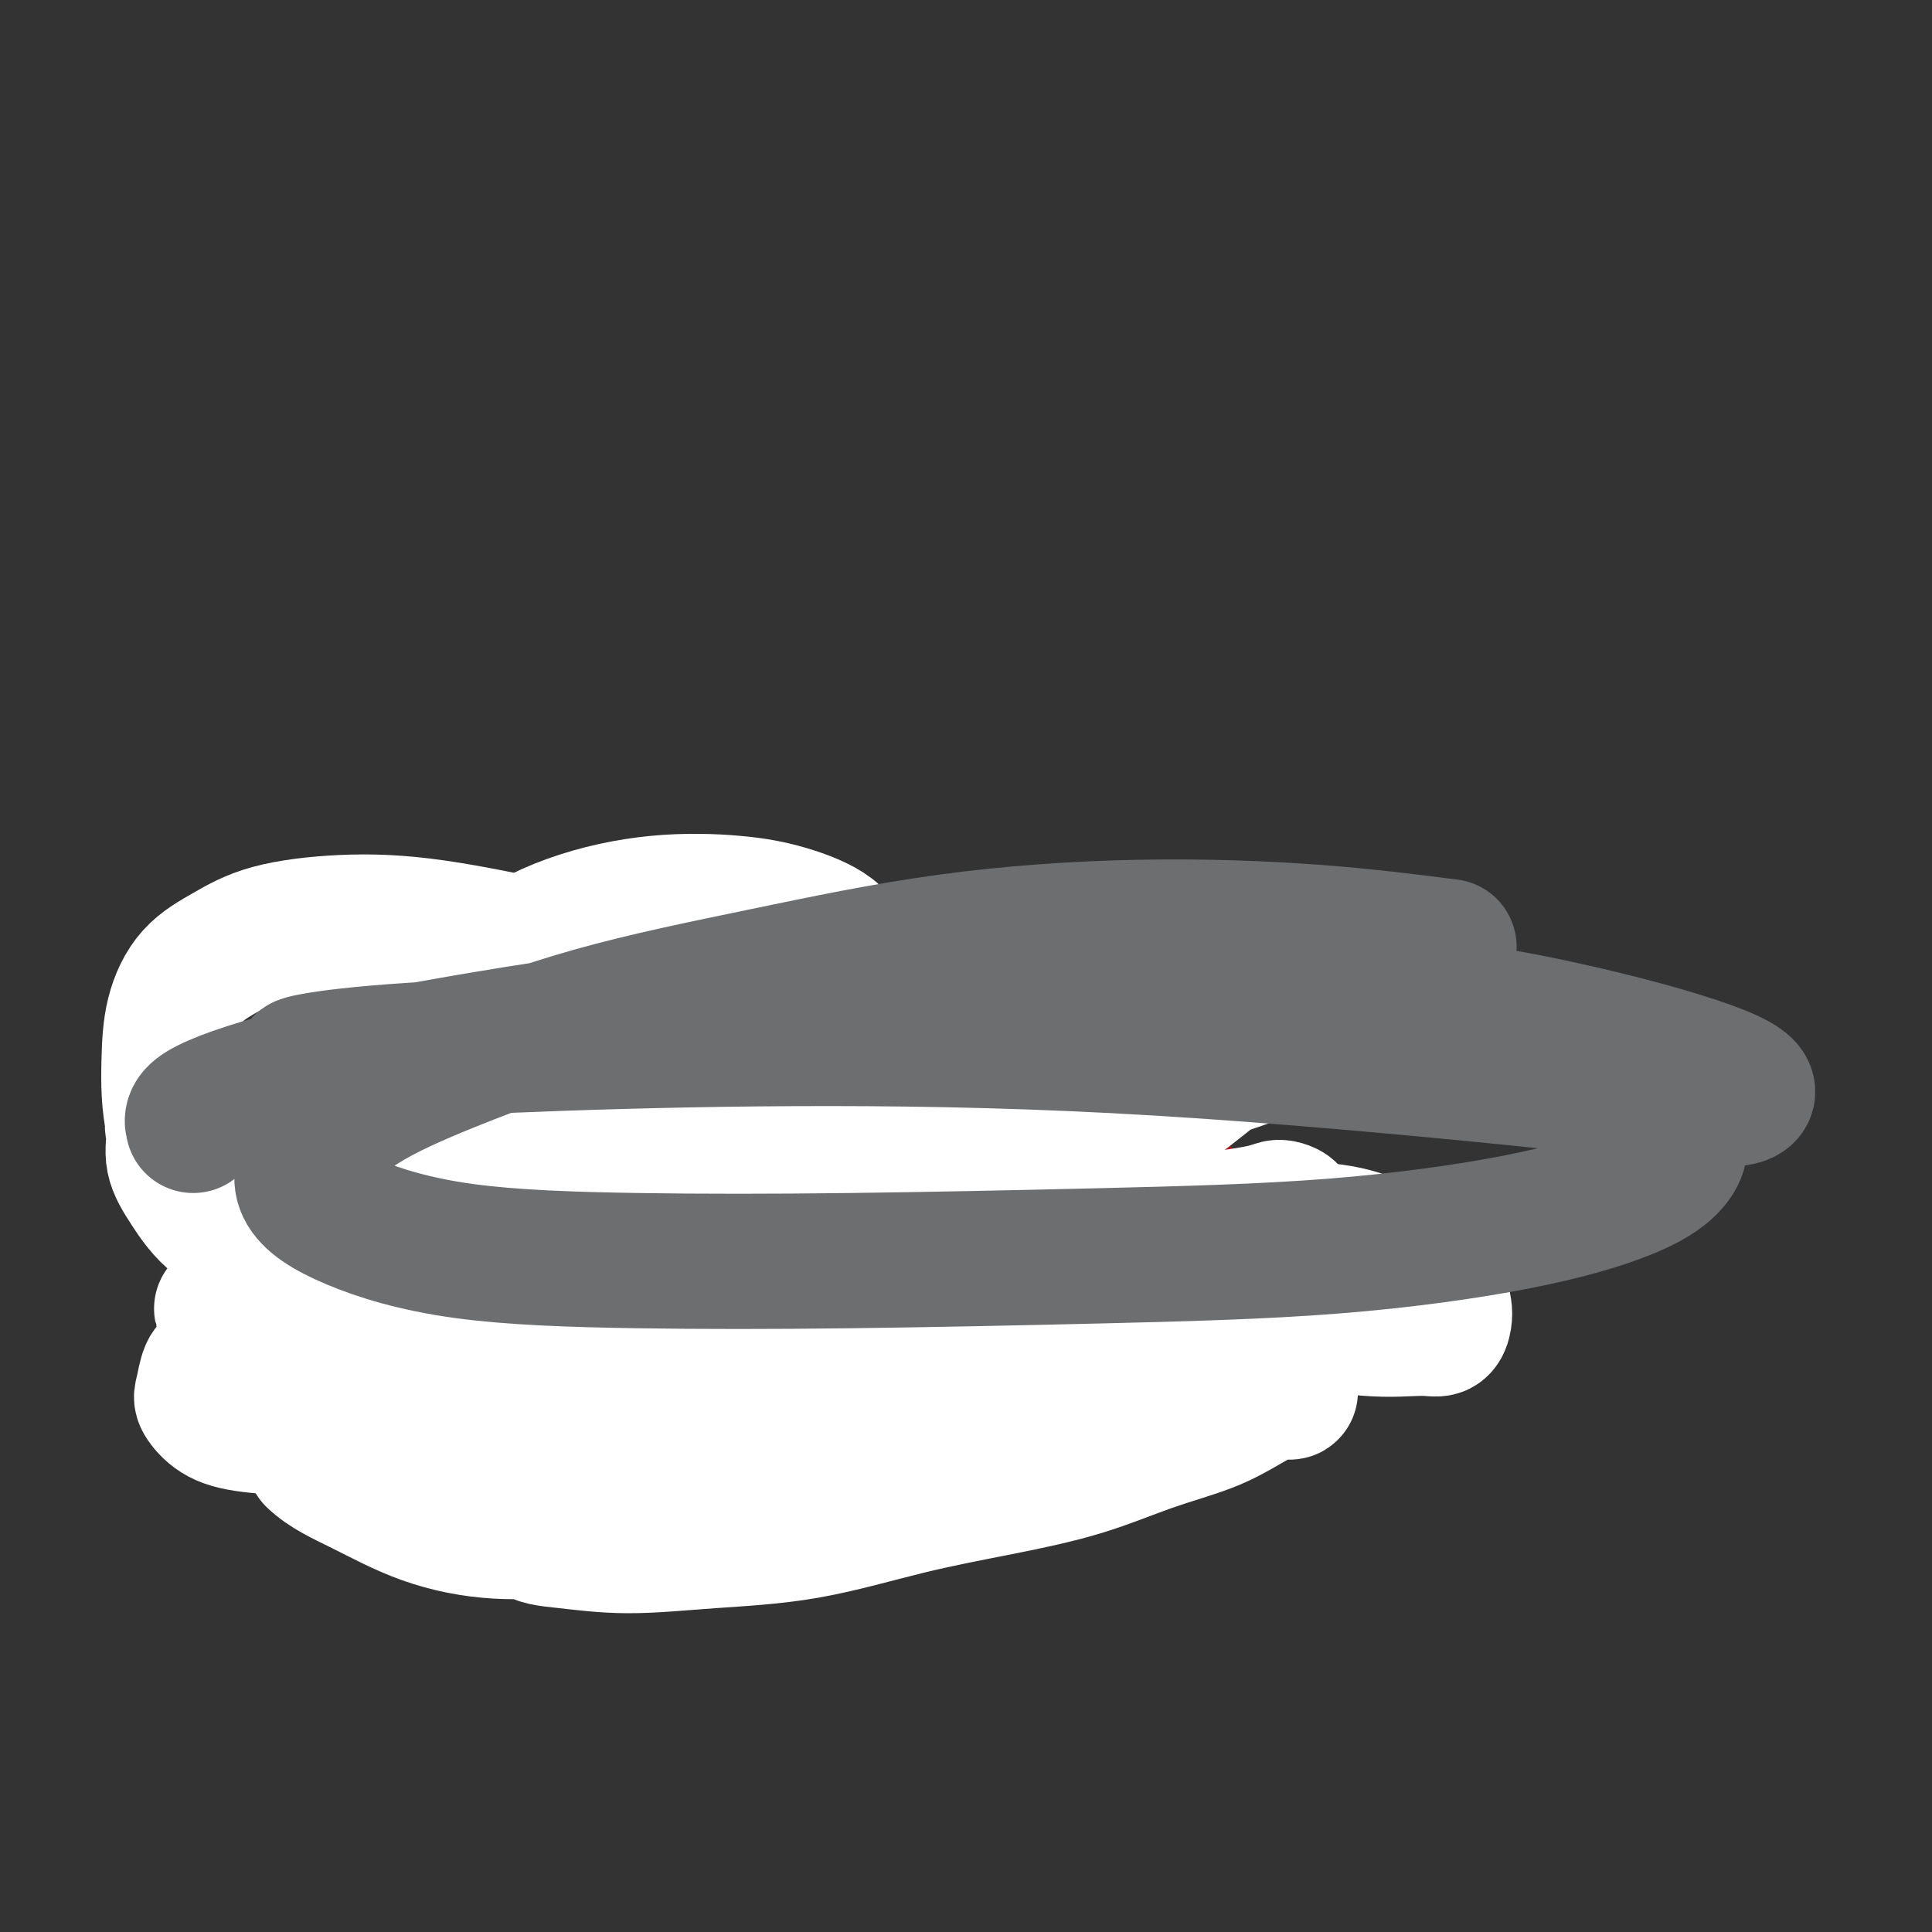
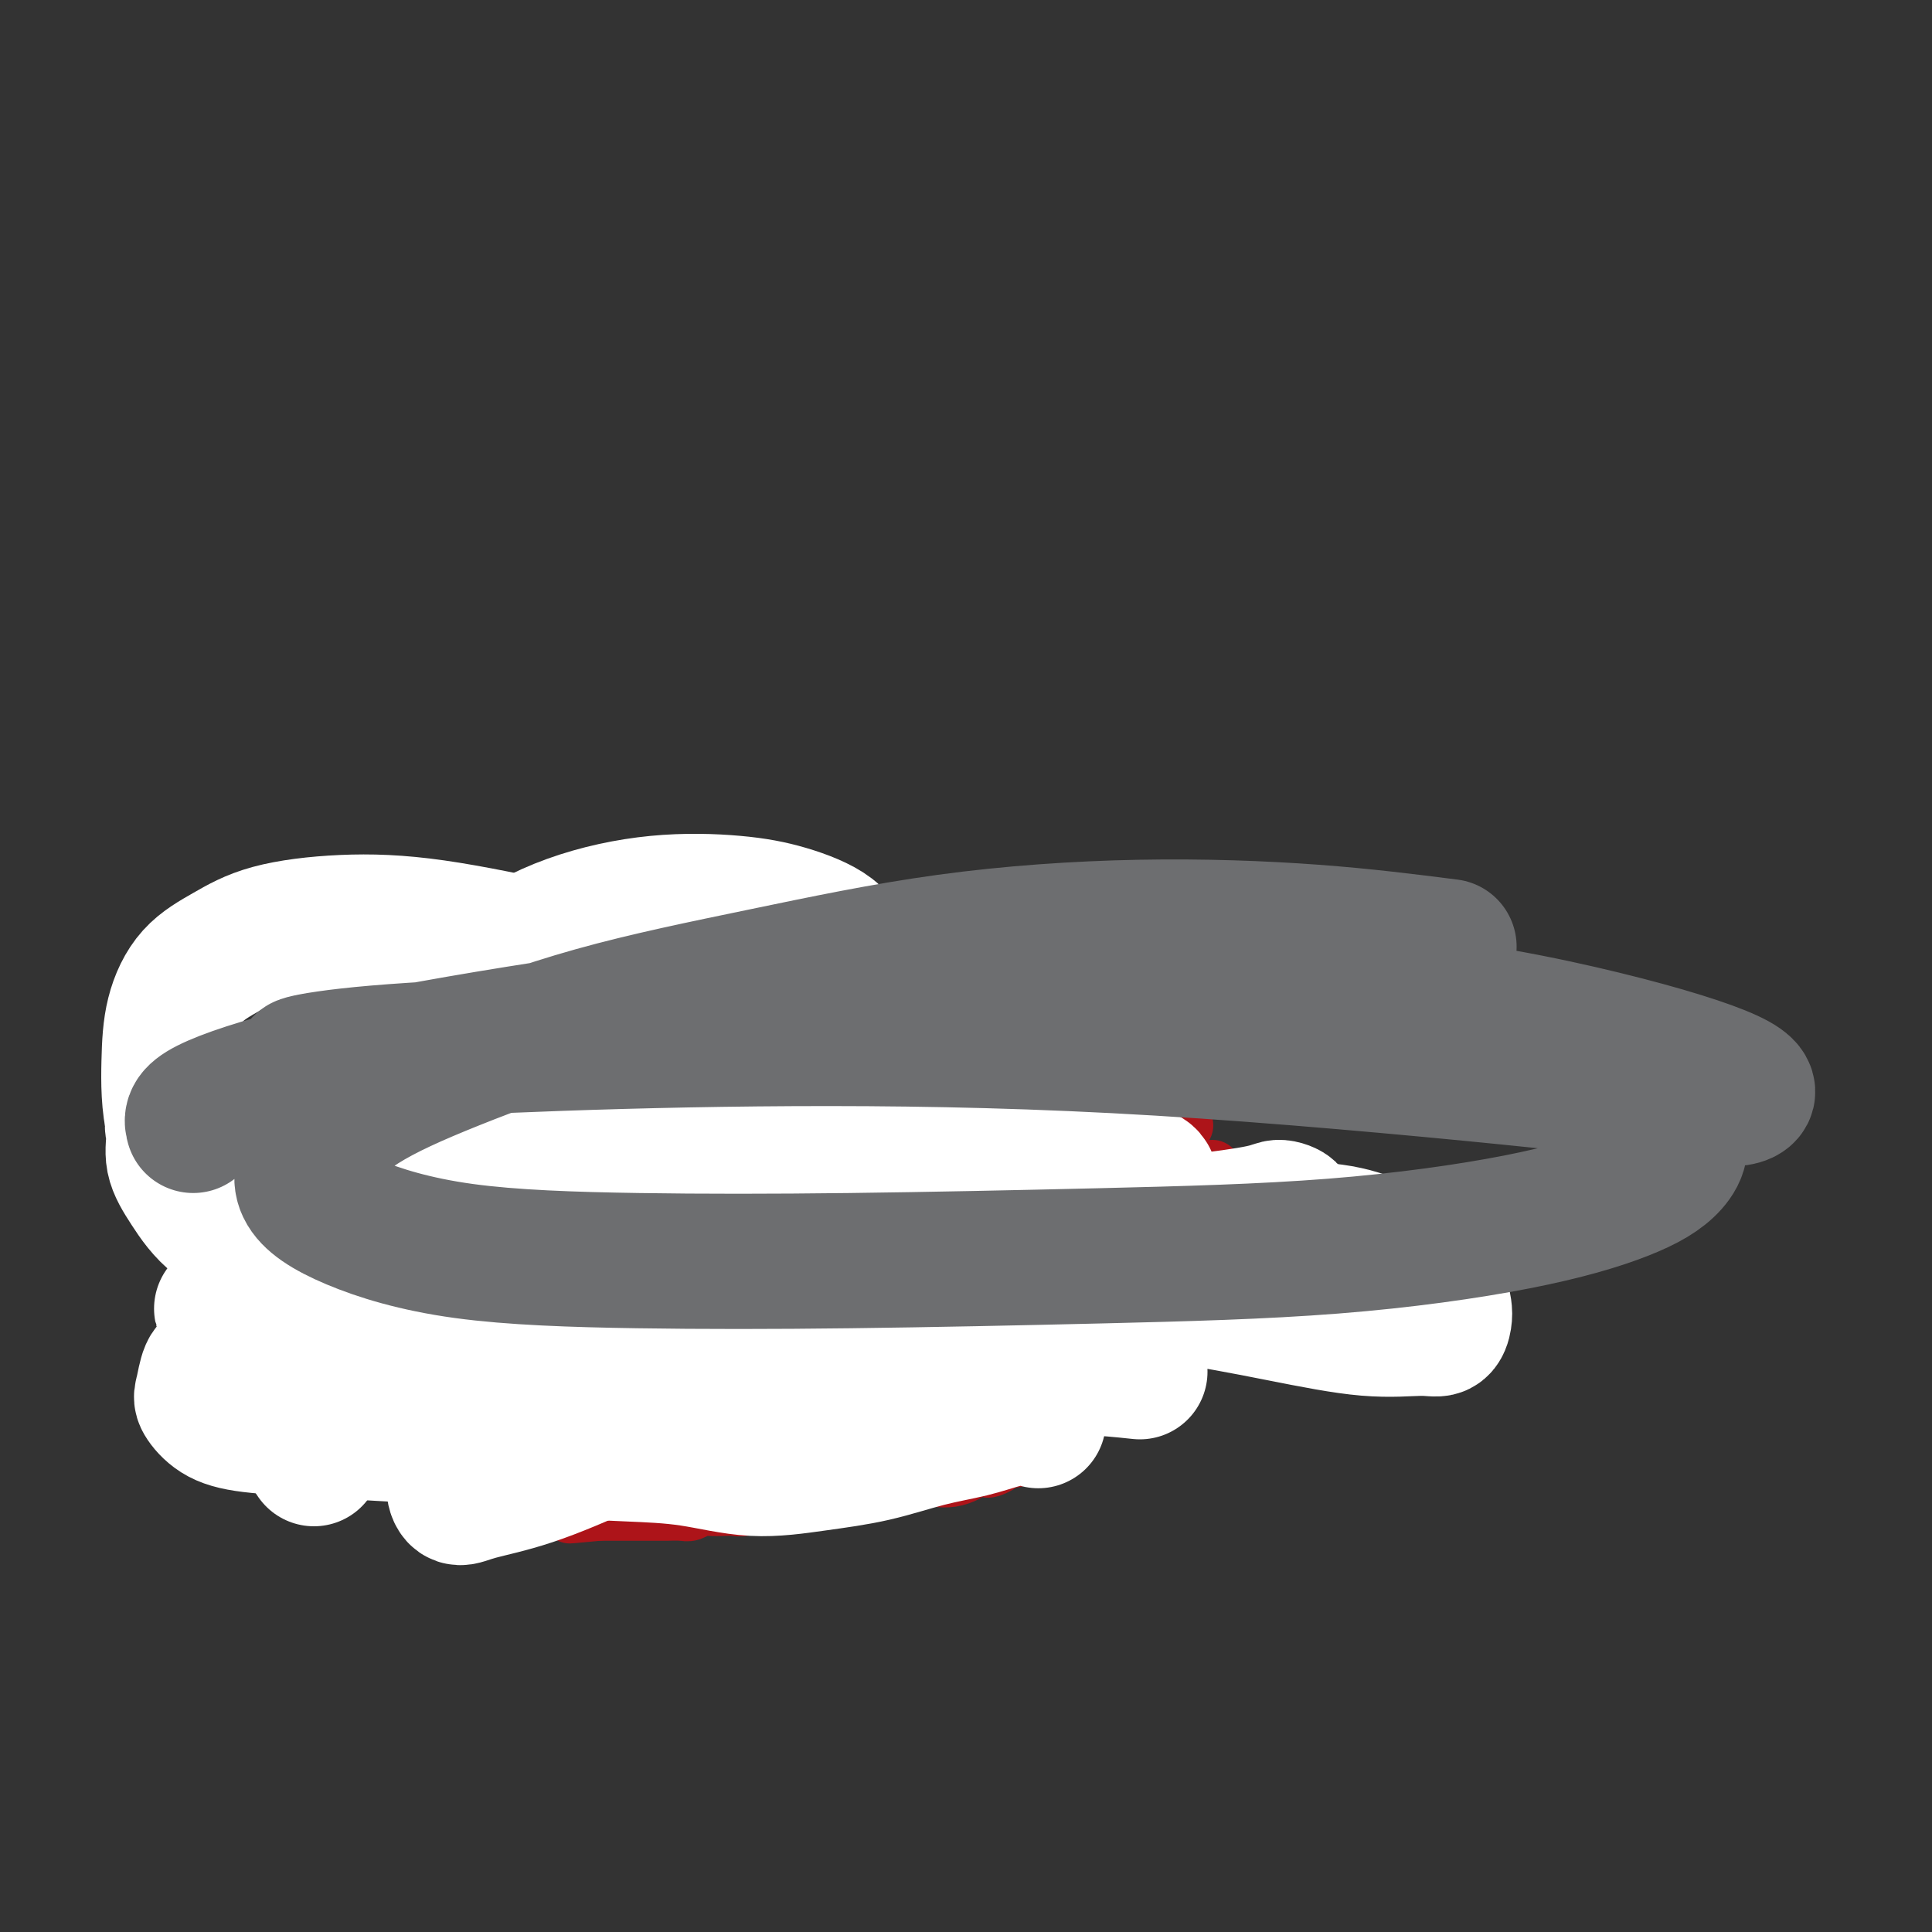
<svg xmlns="http://www.w3.org/2000/svg" viewBox="0 0 400 400" version="1.1">
  <rect x="0" y="0" width="400" height="400" fill="#333333" stroke="none" />
  <g fill="none" stroke="#AD1419" stroke-width="12" stroke-linecap="round" stroke-linejoin="round">
    <path d="M187,253c-0.335,0.870 -0.669,1.740 -1,2c-0.331,0.260 -0.658,-0.090 -1,0c-0.342,0.090 -0.699,0.620 -1,1c-0.301,0.380 -0.546,0.610 -1,1c-0.454,0.390 -1.118,0.941 -2,1c-0.882,0.059 -1.983,-0.372 -3,0c-1.017,0.372 -1.949,1.549 -3,2c-1.051,0.451 -2.222,0.177 -3,0c-0.778,-0.177 -1.163,-0.258 -2,0c-0.837,0.258 -2.125,0.854 -3,1c-0.875,0.146 -1.338,-0.157 -2,0c-0.662,0.157 -1.524,0.774 -2,1c-0.476,0.226 -0.565,0.061 -1,0c-0.435,-0.061 -1.215,-0.016 -2,0c-0.785,0.016 -1.576,0.004 -2,0c-0.424,-0.004 -0.481,-0.001 -1,0c-0.519,0.001 -1.499,0.000 -2,0c-0.501,-0.000 -0.522,-0.000 -1,0c-0.478,0.000 -1.413,0.000 -2,0c-0.587,-0.000 -0.825,0.000 -1,0c-0.175,-0.000 -0.288,-0.000 -1,0c-0.712,0.000 -2.025,0.001 -3,0c-0.975,-0.001 -1.612,-0.003 -2,0c-0.388,0.003 -0.527,0.011 -1,0c-0.473,-0.011 -1.281,-0.041 -2,0c-0.719,0.041 -1.348,0.155 -2,0c-0.652,-0.155 -1.326,-0.577 -2,-1" />
    <path d="M138,261c-4.149,-0.416 -2.022,-0.956 -2,-1c0.022,-0.044 -2.063,0.407 -3,0c-0.937,-0.407 -0.727,-1.671 -1,-2c-0.273,-0.329 -1.029,0.278 -2,0c-0.971,-0.278 -2.156,-1.440 -3,-2c-0.844,-0.560 -1.347,-0.516 -2,-1c-0.653,-0.484 -1.456,-1.495 -2,-2c-0.544,-0.505 -0.827,-0.505 -1,-1c-0.173,-0.495 -0.235,-1.484 -1,-2c-0.765,-0.516 -2.233,-0.557 -3,-1c-0.767,-0.443 -0.833,-1.287 -1,-2c-0.167,-0.713 -0.435,-1.294 -1,-2c-0.565,-0.706 -1.428,-1.536 -2,-2c-0.572,-0.464 -0.855,-0.563 -1,-1c-0.145,-0.437 -0.154,-1.211 -1,-2c-0.846,-0.789 -2.531,-1.592 -3,-2c-0.469,-0.408 0.277,-0.422 0,-1c-0.277,-0.578 -1.577,-1.721 -2,-2c-0.423,-0.279 0.030,0.307 0,0c-0.030,-0.307 -0.544,-1.505 -1,-2c-0.456,-0.495 -0.853,-0.287 -1,-1c-0.147,-0.713 -0.042,-2.347 0,-3c0.042,-0.653 0.021,-0.327 0,0" />
    <path d="M185,251c0.204,-0.000 0.408,-0.000 1,0c0.592,0.000 1.573,0.000 2,0c0.427,-0.000 0.299,-0.000 1,0c0.701,0.000 2.229,0.000 3,0c0.771,-0.000 0.784,-0.000 1,0c0.216,0.000 0.636,0.000 1,0c0.364,-0.000 0.674,-0.000 1,0c0.326,0.000 0.669,0.001 1,0c0.331,-0.001 0.652,-0.004 1,0c0.348,0.004 0.724,0.016 1,0c0.276,-0.016 0.451,-0.061 1,0c0.549,0.061 1.470,0.228 2,0c0.530,-0.228 0.668,-0.850 1,-1c0.332,-0.150 0.859,0.171 1,0c0.141,-0.171 -0.103,-0.834 0,-1c0.103,-0.166 0.553,0.167 1,0c0.447,-0.167 0.890,-0.833 1,-1c0.110,-0.167 -0.115,0.166 0,0c0.115,-0.166 0.570,-0.829 1,-1c0.430,-0.171 0.836,0.151 1,0c0.164,-0.151 0.086,-0.777 0,-1c-0.086,-0.223 -0.182,-0.045 0,0c0.182,0.045 0.640,-0.044 1,0c0.360,0.044 0.622,0.222 1,0c0.378,-0.222 0.872,-0.844 1,-1c0.128,-0.156 -0.110,0.154 0,0c0.110,-0.154 0.568,-0.772 1,-1c0.432,-0.228 0.838,-0.065 1,0c0.162,0.065 0.081,0.033 0,0" />
    <path d="M212,244c1.864,-1.018 1.024,-0.062 1,0c-0.024,0.062 0.769,-0.768 1,-1c0.231,-0.232 -0.100,0.134 0,0c0.100,-0.134 0.632,-0.768 1,-1c0.368,-0.232 0.571,-0.062 1,0c0.429,0.062 1.084,0.016 2,0c0.916,-0.016 2.095,-0.004 3,0c0.905,0.004 1.538,-0.002 2,0c0.462,0.002 0.754,0.011 1,0c0.246,-0.011 0.447,-0.041 1,0c0.553,0.041 1.457,0.151 2,0c0.543,-0.151 0.724,-0.565 1,-1c0.276,-0.435 0.647,-0.890 1,-1c0.353,-0.110 0.687,0.125 1,0c0.313,-0.125 0.605,-0.612 1,-1c0.395,-0.388 0.895,-0.678 1,-1c0.105,-0.322 -0.183,-0.674 0,-1c0.183,-0.326 0.838,-0.624 1,-1c0.162,-0.376 -0.168,-0.831 0,-1c0.168,-0.169 0.833,-0.053 1,0c0.167,0.053 -0.166,0.042 0,0c0.166,-0.042 0.831,-0.116 1,0c0.169,0.116 -0.158,0.424 1,0c1.158,-0.424 3.799,-1.578 5,-2c1.201,-0.422 0.961,-0.113 1,0c0.039,0.113 0.357,0.030 1,0c0.643,-0.030 1.612,-0.009 2,0c0.388,0.009 0.194,0.004 0,0" />
-     <path d="M251,242c-0.000,0.764 -0.000,1.528 0,2c0.000,0.472 0.001,0.652 0,1c-0.001,0.348 -0.004,0.863 0,1c0.004,0.137 0.015,-0.103 0,0c-0.015,0.103 -0.057,0.549 0,1c0.057,0.451 0.211,0.908 0,1c-0.211,0.092 -0.788,-0.181 -1,0c-0.212,0.181 -0.060,0.818 0,1c0.060,0.182 0.027,-0.089 0,0c-0.027,0.089 -0.048,0.539 0,1c0.048,0.461 0.167,0.932 0,1c-0.167,0.068 -0.619,-0.266 -1,0c-0.381,0.266 -0.690,1.133 -1,2" />
-     <path d="M248,253c-0.405,1.655 0.084,0.292 0,0c-0.084,-0.292 -0.739,0.485 -1,1c-0.261,0.515 -0.126,0.767 0,1c0.126,0.233 0.243,0.447 0,1c-0.243,0.553 -0.848,1.444 -1,2c-0.152,0.556 0.148,0.778 0,1c-0.148,0.222 -0.743,0.444 -1,1c-0.257,0.556 -0.174,1.444 0,2c0.174,0.556 0.440,0.779 0,1c-0.440,0.221 -1.586,0.441 -2,1c-0.414,0.559 -0.096,1.459 0,2c0.096,0.541 -0.031,0.724 0,1c0.031,0.276 0.219,0.647 0,1c-0.219,0.353 -0.843,0.690 -1,1c-0.157,0.310 0.155,0.594 0,1c-0.155,0.406 -0.776,0.935 -1,1c-0.224,0.065 -0.050,-0.334 0,0c0.050,0.334 -0.024,1.399 0,2c0.024,0.601 0.146,0.737 0,1c-0.146,0.263 -0.561,0.653 -1,1c-0.439,0.347 -0.901,0.653 -1,1c-0.099,0.347 0.167,0.737 0,1c-0.167,0.263 -0.766,0.400 -1,1c-0.234,0.600 -0.102,1.663 0,2c0.102,0.337 0.173,-0.050 0,0c-0.173,0.050 -0.590,0.539 -1,1c-0.410,0.461 -0.813,0.893 -1,1c-0.187,0.107 -0.158,-0.112 0,0c0.158,0.112 0.444,0.555 0,1c-0.444,0.445 -1.620,0.893 -2,1c-0.380,0.107 0.035,-0.126 0,0c-0.035,0.126 -0.520,0.610 -1,1c-0.480,0.390 -0.955,0.687 -1,1c-0.045,0.313 0.340,0.642 0,1c-0.340,0.358 -1.406,0.745 -2,1c-0.594,0.255 -0.718,0.378 -1,1c-0.282,0.622 -0.722,1.742 -1,2c-0.278,0.258 -0.393,-0.347 -1,0c-0.607,0.347 -1.706,1.648 -2,2c-0.294,0.352 0.217,-0.243 0,0c-0.217,0.243 -1.161,1.323 -2,2c-0.839,0.677 -1.572,0.952 -2,1c-0.428,0.048 -0.551,-0.129 -1,0c-0.449,0.129 -1.225,0.565 -2,1" />
+     <path d="M251,242c-0.000,0.764 -0.000,1.528 0,2c0.000,0.472 0.001,0.652 0,1c-0.001,0.348 -0.004,0.863 0,1c0.004,0.137 0.015,-0.103 0,0c-0.015,0.103 -0.057,0.549 0,1c0.057,0.451 0.211,0.908 0,1c-0.211,0.092 -0.788,-0.181 -1,0c-0.212,0.181 -0.060,0.818 0,1c0.060,0.182 0.027,-0.089 0,0c-0.027,0.089 -0.048,0.539 0,1c0.048,0.461 0.167,0.932 0,1c-0.167,0.068 -0.619,-0.266 -1,0" />
    <path d="M218,297c-3.203,3.019 -1.210,2.067 -1,2c0.210,-0.067 -1.362,0.752 -2,1c-0.638,0.248 -0.341,-0.074 -1,0c-0.659,0.074 -2.275,0.545 -3,1c-0.725,0.455 -0.561,0.893 -1,1c-0.439,0.107 -1.483,-0.116 -2,0c-0.517,0.116 -0.508,0.570 -1,1c-0.492,0.430 -1.485,0.837 -2,1c-0.515,0.163 -0.551,0.082 -1,0c-0.449,-0.082 -1.313,-0.167 -2,0c-0.687,0.167 -1.199,0.585 -2,1c-0.801,0.415 -1.891,0.828 -3,1c-1.109,0.172 -2.236,0.102 -3,0c-0.764,-0.102 -1.163,-0.238 -2,0c-0.837,0.238 -2.111,0.848 -3,1c-0.889,0.152 -1.392,-0.156 -2,0c-0.608,0.156 -1.321,0.777 -2,1c-0.679,0.223 -1.323,0.050 -2,0c-0.677,-0.050 -1.386,0.024 -2,0c-0.614,-0.024 -1.132,-0.146 -2,0c-0.868,0.146 -2.085,0.561 -3,1c-0.915,0.439 -1.528,0.902 -2,1c-0.472,0.098 -0.801,-0.170 -2,0c-1.199,0.170 -3.266,0.777 -5,1c-1.734,0.223 -3.136,0.064 -4,0c-0.864,-0.064 -1.190,-0.031 -2,0c-0.810,0.031 -2.103,0.061 -3,0c-0.897,-0.061 -1.399,-0.212 -2,0c-0.601,0.212 -1.302,0.788 -2,1c-0.698,0.212 -1.395,0.061 -2,0c-0.605,-0.061 -1.120,-0.030 -2,0c-0.880,0.030 -2.126,0.061 -3,0c-0.874,-0.061 -1.376,-0.212 -2,0c-0.624,0.212 -1.371,0.789 -2,1c-0.629,0.211 -1.141,0.057 -2,0c-0.859,-0.057 -2.065,-0.015 -3,0c-0.935,0.015 -1.599,0.004 -2,0c-0.401,-0.004 -0.541,-0.001 -1,0c-0.459,0.001 -1.239,0.000 -2,0c-0.761,-0.000 -1.503,-0.000 -2,0c-0.497,0.000 -0.749,0.000 -1,0c-0.251,-0.000 -0.500,-0.000 -1,0c-0.500,0.000 -1.250,0.000 -2,0c-0.750,-0.000 -1.500,-0.000 -2,0c-0.500,0.000 -0.750,0.000 -1,0" />
    <path d="M124,313c-11.423,1.086 -3.479,0.301 -1,0c2.479,-0.301 -0.505,-0.119 -2,0c-1.495,0.119 -1.500,0.176 -2,0c-0.500,-0.176 -1.495,-0.586 -2,-1c-0.505,-0.414 -0.521,-0.831 -1,-1c-0.479,-0.169 -1.423,-0.088 -2,0c-0.577,0.088 -0.788,0.183 -1,0c-0.212,-0.183 -0.424,-0.646 -1,-1c-0.576,-0.354 -1.515,-0.601 -2,-1c-0.485,-0.399 -0.514,-0.952 -1,-1c-0.486,-0.048 -1.428,0.409 -2,0c-0.572,-0.409 -0.773,-1.684 -1,-2c-0.227,-0.316 -0.479,0.329 -1,0c-0.521,-0.329 -1.309,-1.631 -2,-2c-0.691,-0.369 -1.285,0.194 -2,0c-0.715,-0.194 -1.552,-1.144 -2,-2c-0.448,-0.856 -0.506,-1.616 -1,-2c-0.494,-0.384 -1.424,-0.390 -2,-1c-0.576,-0.610 -0.798,-1.823 -1,-3c-0.202,-1.177 -0.384,-2.317 -1,-3c-0.616,-0.683 -1.668,-0.908 -2,-2c-0.332,-1.092 0.055,-3.050 0,-4c-0.055,-0.950 -0.551,-0.893 -1,-3c-0.449,-2.107 -0.852,-6.379 -1,-9c-0.148,-2.621 -0.040,-3.590 0,-5c0.040,-1.410 0.011,-3.261 0,-5c-0.011,-1.739 -0.003,-3.366 0,-5c0.003,-1.634 0.001,-3.275 0,-5c-0.001,-1.725 -0.000,-3.533 0,-5c0.000,-1.467 0.000,-2.591 0,-4c-0.000,-1.409 -0.000,-3.102 0,-4c0.000,-0.898 0.000,-1.002 0,-2c-0.000,-0.998 -0.000,-2.892 0,-4c0.000,-1.108 0.000,-1.432 0,-2c-0.000,-0.568 -0.000,-1.382 0,-2c0.000,-0.618 0.000,-1.042 0,-2c-0.000,-0.958 -0.000,-2.450 0,-3c0.000,-0.550 0.000,-0.157 0,0c-0.000,0.157 -0.000,0.079 0,0" />
  </g>
  <g fill="none" stroke="#FFFFFF" stroke-width="28" stroke-linecap="round" stroke-linejoin="round">
    <path d="M238,244c-0.240,-0.396 -0.479,-0.793 -2,-1c-1.521,-0.207 -4.322,-0.225 -10,-1c-5.678,-0.775 -14.233,-2.308 -23,-3c-8.767,-0.692 -17.746,-0.543 -27,0c-9.254,0.543 -18.784,1.479 -28,3c-9.216,1.521 -18.117,3.628 -27,6c-8.883,2.372 -17.749,5.011 -25,7c-7.251,1.989 -12.889,3.328 -18,5c-5.111,1.672 -9.695,3.678 -14,5c-4.305,1.322 -8.331,1.962 -11,3c-2.669,1.038 -3.983,2.476 -5,3c-1.017,0.524 -1.738,0.135 -2,0c-0.262,-0.135 -0.064,-0.017 1,0c1.064,0.017 2.994,-0.067 6,0c3.006,0.067 7.089,0.285 13,0c5.911,-0.285 13.649,-1.072 22,-2c8.351,-0.928 17.313,-1.996 27,-3c9.687,-1.004 20.099,-1.946 30,-3c9.901,-1.054 19.290,-2.222 29,-3c9.710,-0.778 19.741,-1.166 29,-2c9.259,-0.834 17.745,-2.115 25,-3c7.255,-0.885 13.278,-1.374 19,-2c5.722,-0.626 11.142,-1.390 14,-2c2.858,-0.610 3.154,-1.067 4,-1c0.846,0.067 2.242,0.658 2,1c-0.242,0.342 -2.121,0.436 -6,2c-3.879,1.564 -9.756,4.596 -17,7c-7.244,2.404 -15.854,4.178 -26,6c-10.146,1.822 -21.827,3.692 -34,5c-12.173,1.308 -24.838,2.052 -37,2c-12.162,-0.052 -23.823,-0.902 -35,-2c-11.177,-1.098 -21.871,-2.443 -31,-5c-9.129,-2.557 -16.694,-6.326 -23,-10c-6.306,-3.674 -11.354,-7.252 -15,-11c-3.646,-3.748 -5.888,-7.667 -7,-12c-1.112,-4.333 -1.092,-9.079 -1,-13c0.092,-3.921 0.256,-7.016 1,-10c0.744,-2.984 2.068,-5.857 4,-8c1.932,-2.143 4.474,-3.555 7,-5c2.526,-1.445 5.038,-2.923 9,-4c3.962,-1.077 9.374,-1.751 15,-2c5.626,-0.249 11.464,-0.071 19,1c7.536,1.071 16.768,3.036 26,5" />
    <path d="M116,197c12.037,2.367 19.628,5.285 27,8c7.372,2.715 14.524,5.225 26,10c11.476,4.775 27.275,11.813 34,15c6.725,3.187 4.376,2.523 8,5c3.624,2.477 13.223,8.096 17,11c3.777,2.904 1.734,3.092 2,4c0.266,0.908 2.842,2.535 2,5c-0.842,2.465 -5.103,5.769 -10,7c-4.897,1.231 -10.429,0.389 -17,-1c-6.571,-1.389 -14.179,-3.325 -24,-6c-9.821,-2.675 -21.855,-6.089 -27,-8c-5.145,-1.911 -3.400,-2.317 -15,-5c-11.600,-2.683 -36.545,-7.641 -52,-10c-15.455,-2.359 -21.419,-2.117 -25,-2c-3.581,0.117 -4.779,0.109 -8,0c-3.221,-0.109 -8.463,-0.317 -12,0c-3.537,0.317 -5.368,1.161 -6,2c-0.632,0.839 -0.066,1.673 0,3c0.066,1.327 -0.367,3.146 0,5c0.367,1.854 1.532,3.743 3,6c1.468,2.257 3.237,4.883 6,7c2.763,2.117 6.521,3.725 10,5c3.479,1.275 6.678,2.215 14,2c7.322,-0.215 18.767,-1.586 25,-3c6.233,-1.414 7.254,-2.871 9,-4c1.746,-1.129 4.216,-1.929 9,-4c4.784,-2.071 11.881,-5.414 18,-9c6.119,-3.586 11.261,-7.414 16,-11c4.739,-3.586 9.075,-6.930 13,-10c3.925,-3.070 7.440,-5.868 10,-8c2.560,-2.132 4.166,-3.600 5,-5c0.834,-1.400 0.895,-2.732 1,-4c0.105,-1.268 0.253,-2.472 0,-4c-0.253,-1.528 -0.906,-3.381 -3,-5c-2.094,-1.619 -5.628,-3.003 -9,-4c-3.372,-0.997 -6.580,-1.605 -11,-2c-4.420,-0.395 -10.051,-0.576 -16,0c-5.949,0.576 -12.215,1.911 -18,4c-5.785,2.089 -11.090,4.933 -16,9c-4.910,4.067 -9.424,9.357 -14,15c-4.576,5.643 -9.212,11.640 -13,18c-3.788,6.360 -6.728,13.083 -9,19c-2.272,5.917 -3.877,11.029 -5,16c-1.123,4.971 -1.764,9.800 -2,14c-0.236,4.200 -0.067,7.771 1,11c1.067,3.229 3.034,6.114 5,9" />
-     <path d="M65,302c2.441,2.437 6.044,4.031 10,6c3.956,1.969 8.267,4.315 13,6c4.733,1.685 9.890,2.709 15,3c5.110,0.291 10.173,-0.150 15,0c4.827,0.150 9.418,0.890 14,0c4.582,-0.890 9.154,-3.409 14,-6c4.846,-2.591 9.965,-5.255 15,-9c5.035,-3.745 9.987,-8.570 15,-14c5.013,-5.430 10.088,-11.465 16,-17c5.912,-5.535 12.663,-10.572 19,-16c6.337,-5.428 12.262,-11.249 18,-16c5.738,-4.751 11.290,-8.432 16,-12c4.710,-3.568 8.579,-7.021 12,-9c3.421,-1.979 6.394,-2.483 8,-3c1.606,-0.517 1.844,-1.047 2,-1c0.156,0.047 0.231,0.671 0,1c-0.231,0.329 -0.767,0.364 -2,1c-1.233,0.636 -3.161,1.872 -6,3c-2.839,1.128 -6.587,2.148 -11,4c-4.413,1.852 -9.492,4.538 -16,7c-6.508,2.462 -14.446,4.701 -23,8c-8.554,3.299 -17.722,7.657 -26,11c-8.278,3.343 -15.664,5.672 -27,13c-11.336,7.328 -26.621,19.655 -34,26c-7.379,6.345 -6.850,6.708 -8,9c-1.150,2.292 -3.978,6.514 -5,9c-1.022,2.486 -0.237,3.238 0,5c0.237,1.762 -0.075,4.535 1,6c1.075,1.465 3.538,1.620 7,2c3.462,0.380 7.923,0.983 13,1c5.077,0.017 10.771,-0.553 17,-1c6.229,-0.447 12.993,-0.773 20,-2c7.007,-1.227 14.259,-3.356 21,-5c6.741,-1.644 12.972,-2.803 19,-4c6.028,-1.197 11.851,-2.433 17,-4c5.149,-1.567 9.622,-3.464 14,-5c4.378,-1.536 8.661,-2.711 12,-4c3.339,-1.289 5.733,-2.691 8,-4c2.267,-1.309 4.408,-2.526 6,-3c1.592,-0.474 2.637,-0.204 3,0c0.363,0.204 0.046,0.343 -1,0c-1.046,-0.343 -2.820,-1.169 -5,-2c-2.180,-0.831 -4.766,-1.666 -9,-2c-4.234,-0.334 -10.117,-0.167 -16,0" />
    <path d="M236,284c-8.270,-0.898 -13.443,-1.145 -20,-1c-6.557,0.145 -14.496,0.680 -22,1c-7.504,0.320 -14.572,0.425 -22,1c-7.428,0.575 -15.216,1.621 -22,3c-6.784,1.379 -12.564,3.093 -18,5c-5.436,1.907 -10.526,4.008 -15,6c-4.474,1.992 -8.330,3.877 -12,5c-3.670,1.123 -7.154,1.486 -9,2c-1.846,0.514 -2.053,1.181 -2,2c0.053,0.819 0.365,1.790 1,2c0.635,0.210 1.594,-0.341 4,-1c2.406,-0.659 6.260,-1.424 11,-3c4.740,-1.576 10.366,-3.962 17,-7c6.634,-3.038 14.277,-6.728 22,-10c7.723,-3.272 15.524,-6.127 23,-9c7.476,-2.873 14.625,-5.763 22,-9c7.375,-3.237 14.976,-6.822 23,-9c8.024,-2.178 16.470,-2.951 24,-4c7.530,-1.049 14.143,-2.374 20,-3c5.857,-0.626 10.956,-0.554 15,0c4.044,0.554 7.031,1.590 10,3c2.969,1.410 5.918,3.195 8,5c2.082,1.805 3.296,3.632 4,5c0.704,1.368 0.896,2.278 1,3c0.104,0.722 0.118,1.258 0,2c-0.118,0.742 -0.370,1.692 -1,2c-0.630,0.308 -1.638,-0.026 -4,0c-2.362,0.026 -6.079,0.413 -11,0c-4.921,-0.413 -11.046,-1.627 -18,-3c-6.954,-1.373 -14.736,-2.904 -23,-4c-8.264,-1.096 -17.008,-1.756 -26,-2c-8.992,-0.244 -18.230,-0.073 -26,0c-7.770,0.073 -14.072,0.048 -24,1c-9.928,0.952 -23.481,2.882 -30,4c-6.519,1.118 -6.005,1.424 -9,2c-2.995,0.576 -9.500,1.423 -15,2c-5.500,0.577 -9.996,0.886 -14,1c-4.004,0.114 -7.516,0.035 -11,0c-3.484,-0.035 -6.939,-0.024 -10,0c-3.061,0.024 -5.729,0.061 -8,0c-2.271,-0.061 -4.144,-0.221 -6,0c-1.856,0.221 -3.693,0.822 -5,1c-1.307,0.178 -2.082,-0.066 -3,0c-0.918,0.066 -1.978,0.441 -3,1c-1.022,0.559 -2.006,1.303 -3,2c-0.994,0.697 -1.997,1.349 -3,2" />
    <path d="M46,282c-2.019,1.005 -2.567,1.018 -3,2c-0.433,0.982 -0.750,2.931 -1,4c-0.250,1.069 -0.433,1.256 0,2c0.433,0.744 1.483,2.044 3,3c1.517,0.956 3.501,1.569 7,2c3.499,0.431 8.514,0.679 14,1c5.486,0.321 11.445,0.715 17,1c5.555,0.285 10.707,0.463 16,1c5.293,0.537 10.728,1.434 16,2c5.272,0.566 10.380,0.802 15,1c4.620,0.198 8.753,0.359 13,1c4.247,0.641 8.609,1.763 13,2c4.391,0.237 8.811,-0.412 13,-1c4.189,-0.588 8.145,-1.115 12,-2c3.855,-0.885 7.607,-2.128 11,-3c3.393,-0.872 6.426,-1.372 9,-2c2.574,-0.628 4.690,-1.385 7,-2c2.310,-0.615 4.814,-1.089 6,-1c1.186,0.089 1.053,0.740 1,1c-0.053,0.260 -0.027,0.130 0,0" />
  </g>
  <g fill="none" stroke="#6D6E70" stroke-width="28" stroke-linecap="round" stroke-linejoin="round">
    <path d="M300,196c-8.724,-1.108 -17.448,-2.216 -28,-3c-10.552,-0.784 -22.932,-1.245 -36,-1c-13.068,0.245 -26.823,1.195 -40,3c-13.177,1.805 -25.774,4.465 -38,7c-12.226,2.535 -24.080,4.945 -35,8c-10.920,3.055 -20.904,6.755 -29,10c-8.096,3.245 -14.303,6.035 -19,9c-4.697,2.965 -7.882,6.104 -10,9c-2.118,2.896 -3.167,5.547 -2,8c1.167,2.453 4.551,4.707 10,7c5.449,2.293 12.964,4.625 23,6c10.036,1.375 22.593,1.794 36,2c13.407,0.206 27.664,0.198 44,0c16.336,-0.198 34.750,-0.588 52,-1c17.250,-0.412 33.334,-0.846 48,-2c14.666,-1.154 27.914,-3.027 38,-5c10.086,-1.973 17.011,-4.047 22,-6c4.989,-1.953 8.043,-3.786 10,-6c1.957,-2.214 2.816,-4.811 0,-8c-2.816,-3.189 -9.308,-6.971 -11,-9c-1.692,-2.029 1.416,-2.307 -10,-5c-11.416,-2.693 -37.356,-7.802 -58,-10c-20.644,-2.198 -35.991,-1.486 -53,-1c-17.009,0.486 -35.680,0.745 -53,2c-17.320,1.255 -33.291,3.507 -47,5c-13.709,1.493 -25.157,2.226 -33,3c-7.843,0.774 -12.081,1.590 -15,2c-2.919,0.410 -4.519,0.414 -3,0c1.519,-0.414 6.156,-1.245 15,-2c8.844,-0.755 21.896,-1.435 38,-2c16.104,-0.565 35.261,-1.014 56,-1c20.739,0.014 43.062,0.492 68,2c24.938,1.508 52.493,4.045 72,6c19.507,1.955 30.967,3.326 38,4c7.033,0.674 9.640,0.649 11,0c1.360,-0.649 1.474,-1.923 -3,-4c-4.474,-2.077 -13.534,-4.957 -26,-8c-12.466,-3.043 -28.336,-6.249 -47,-8c-18.664,-1.751 -40.122,-2.047 -61,-2c-20.878,0.047 -41.174,0.438 -61,2c-19.826,1.562 -39.180,4.295 -56,7c-16.820,2.705 -31.105,5.382 -42,8c-10.895,2.618 -18.398,5.177 -22,7c-3.602,1.823 -3.301,2.912 -3,4" />
  </g>
</svg>